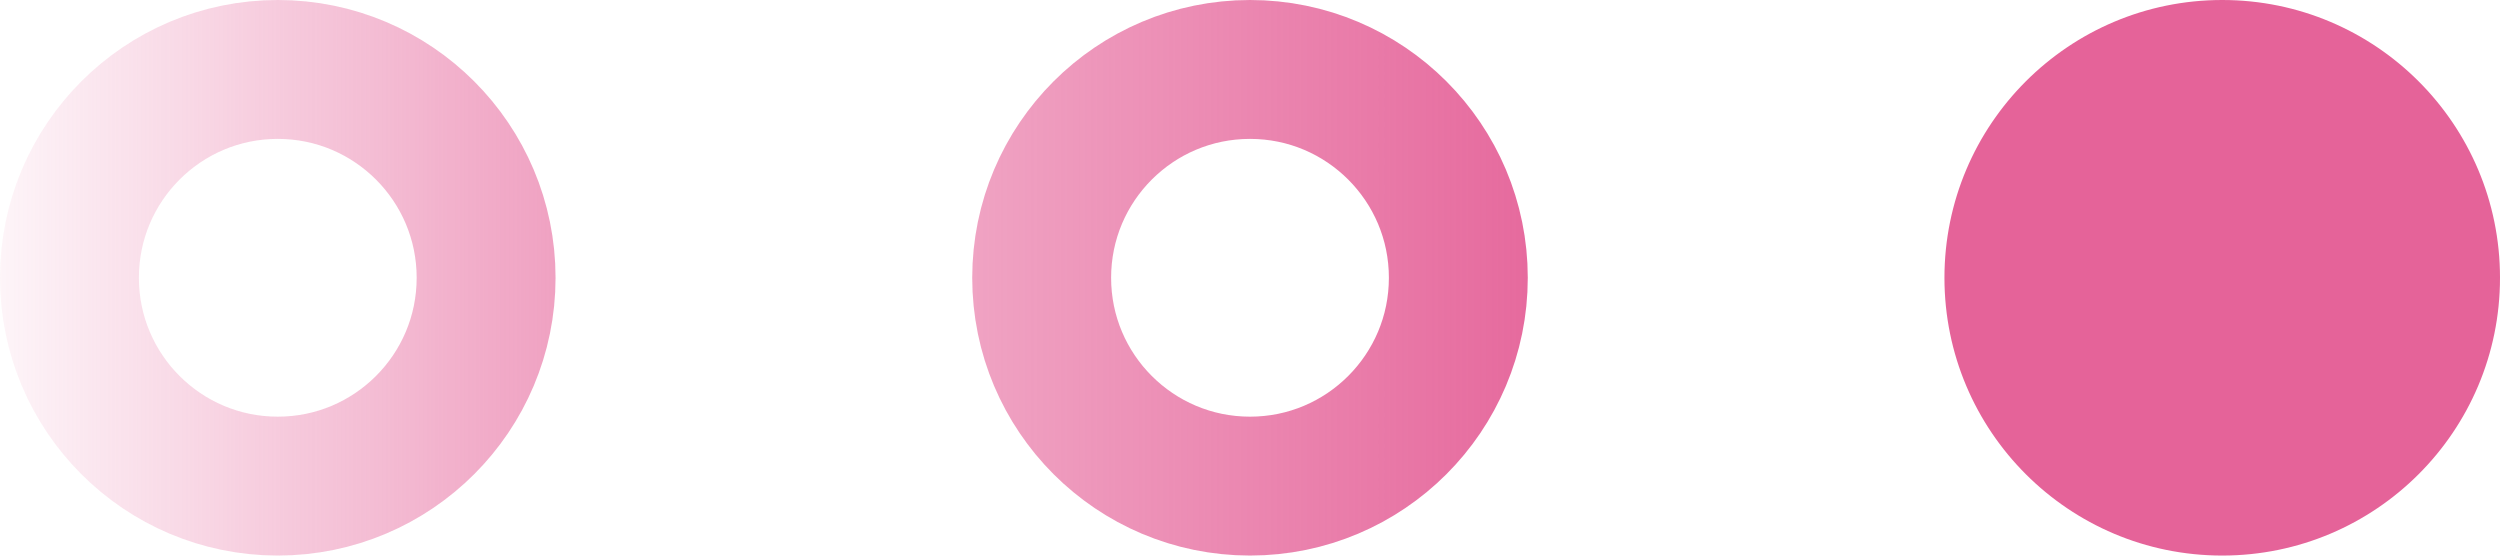
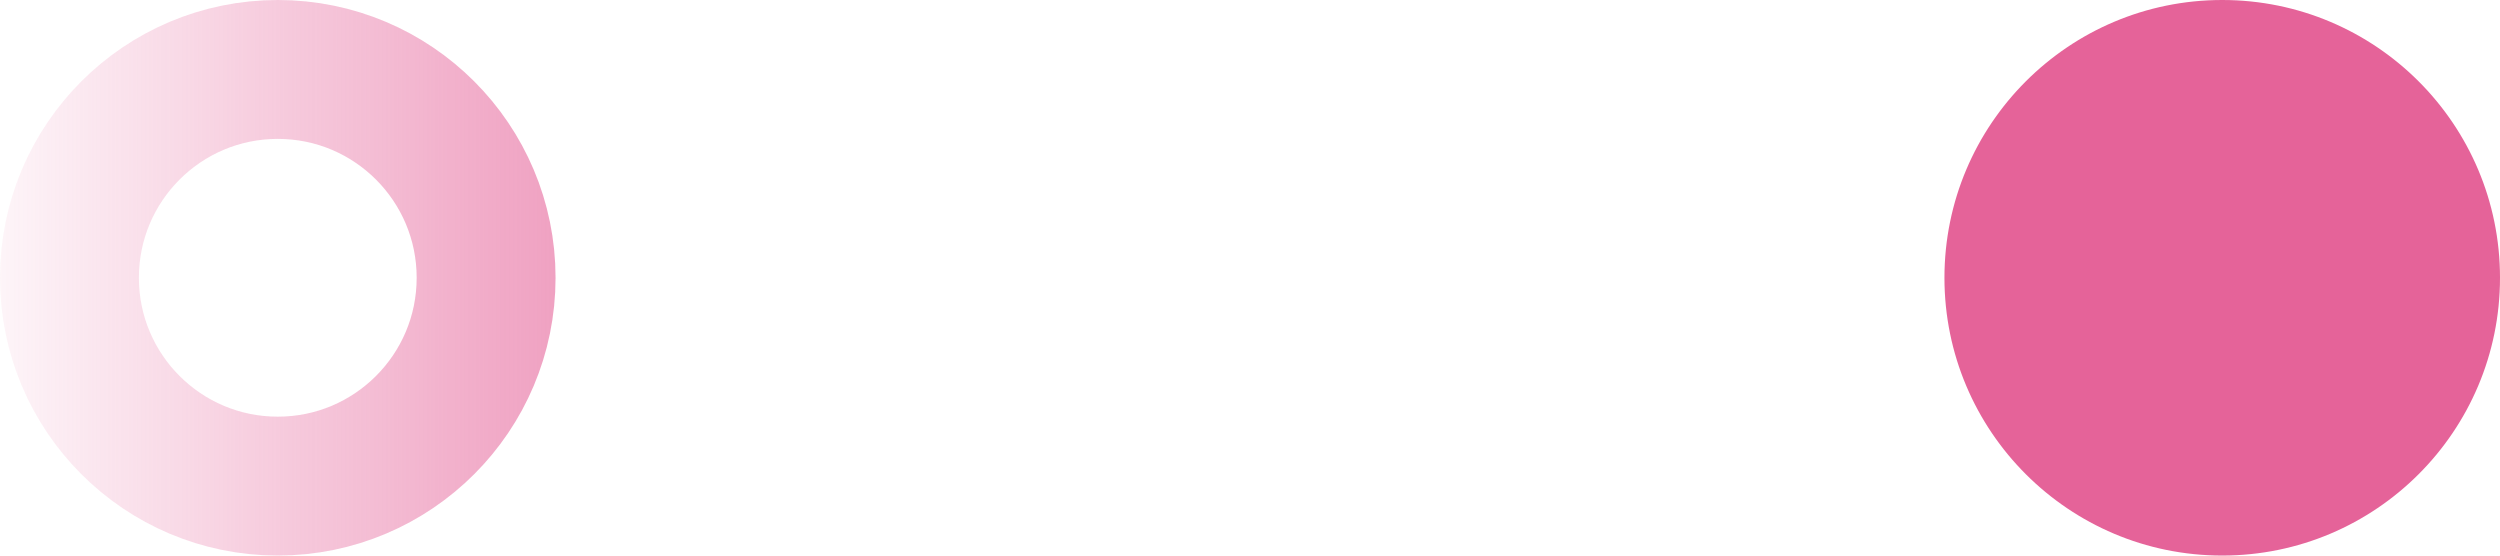
<svg xmlns="http://www.w3.org/2000/svg" width="18" height="4" viewBox="0 0 18 4" fill="none">
  <circle cx="16" cy="2" r="2" fill="#E56399" />
-   <circle cx="9" cy="2" r="1.5" stroke="url(#paint0_linear_268_1723)" />
  <circle cx="2" cy="2" r="1.5" stroke="url(#paint1_linear_268_1723)" />
  <defs>
    <linearGradient id="paint0_linear_268_1723" x1="11.5" y1="2" x2="0.5" y2="2" gradientUnits="userSpaceOnUse">
      <stop stop-color="#E56399" />
      <stop offset="1" stop-color="#E56399" stop-opacity="0" />
    </linearGradient>
    <linearGradient id="paint1_linear_268_1723" x1="7" y1="2" x2="-0.5" y2="2" gradientUnits="userSpaceOnUse">
      <stop stop-color="#E56399" />
      <stop offset="1" stop-color="#E56399" stop-opacity="0" />
    </linearGradient>
  </defs>
</svg>